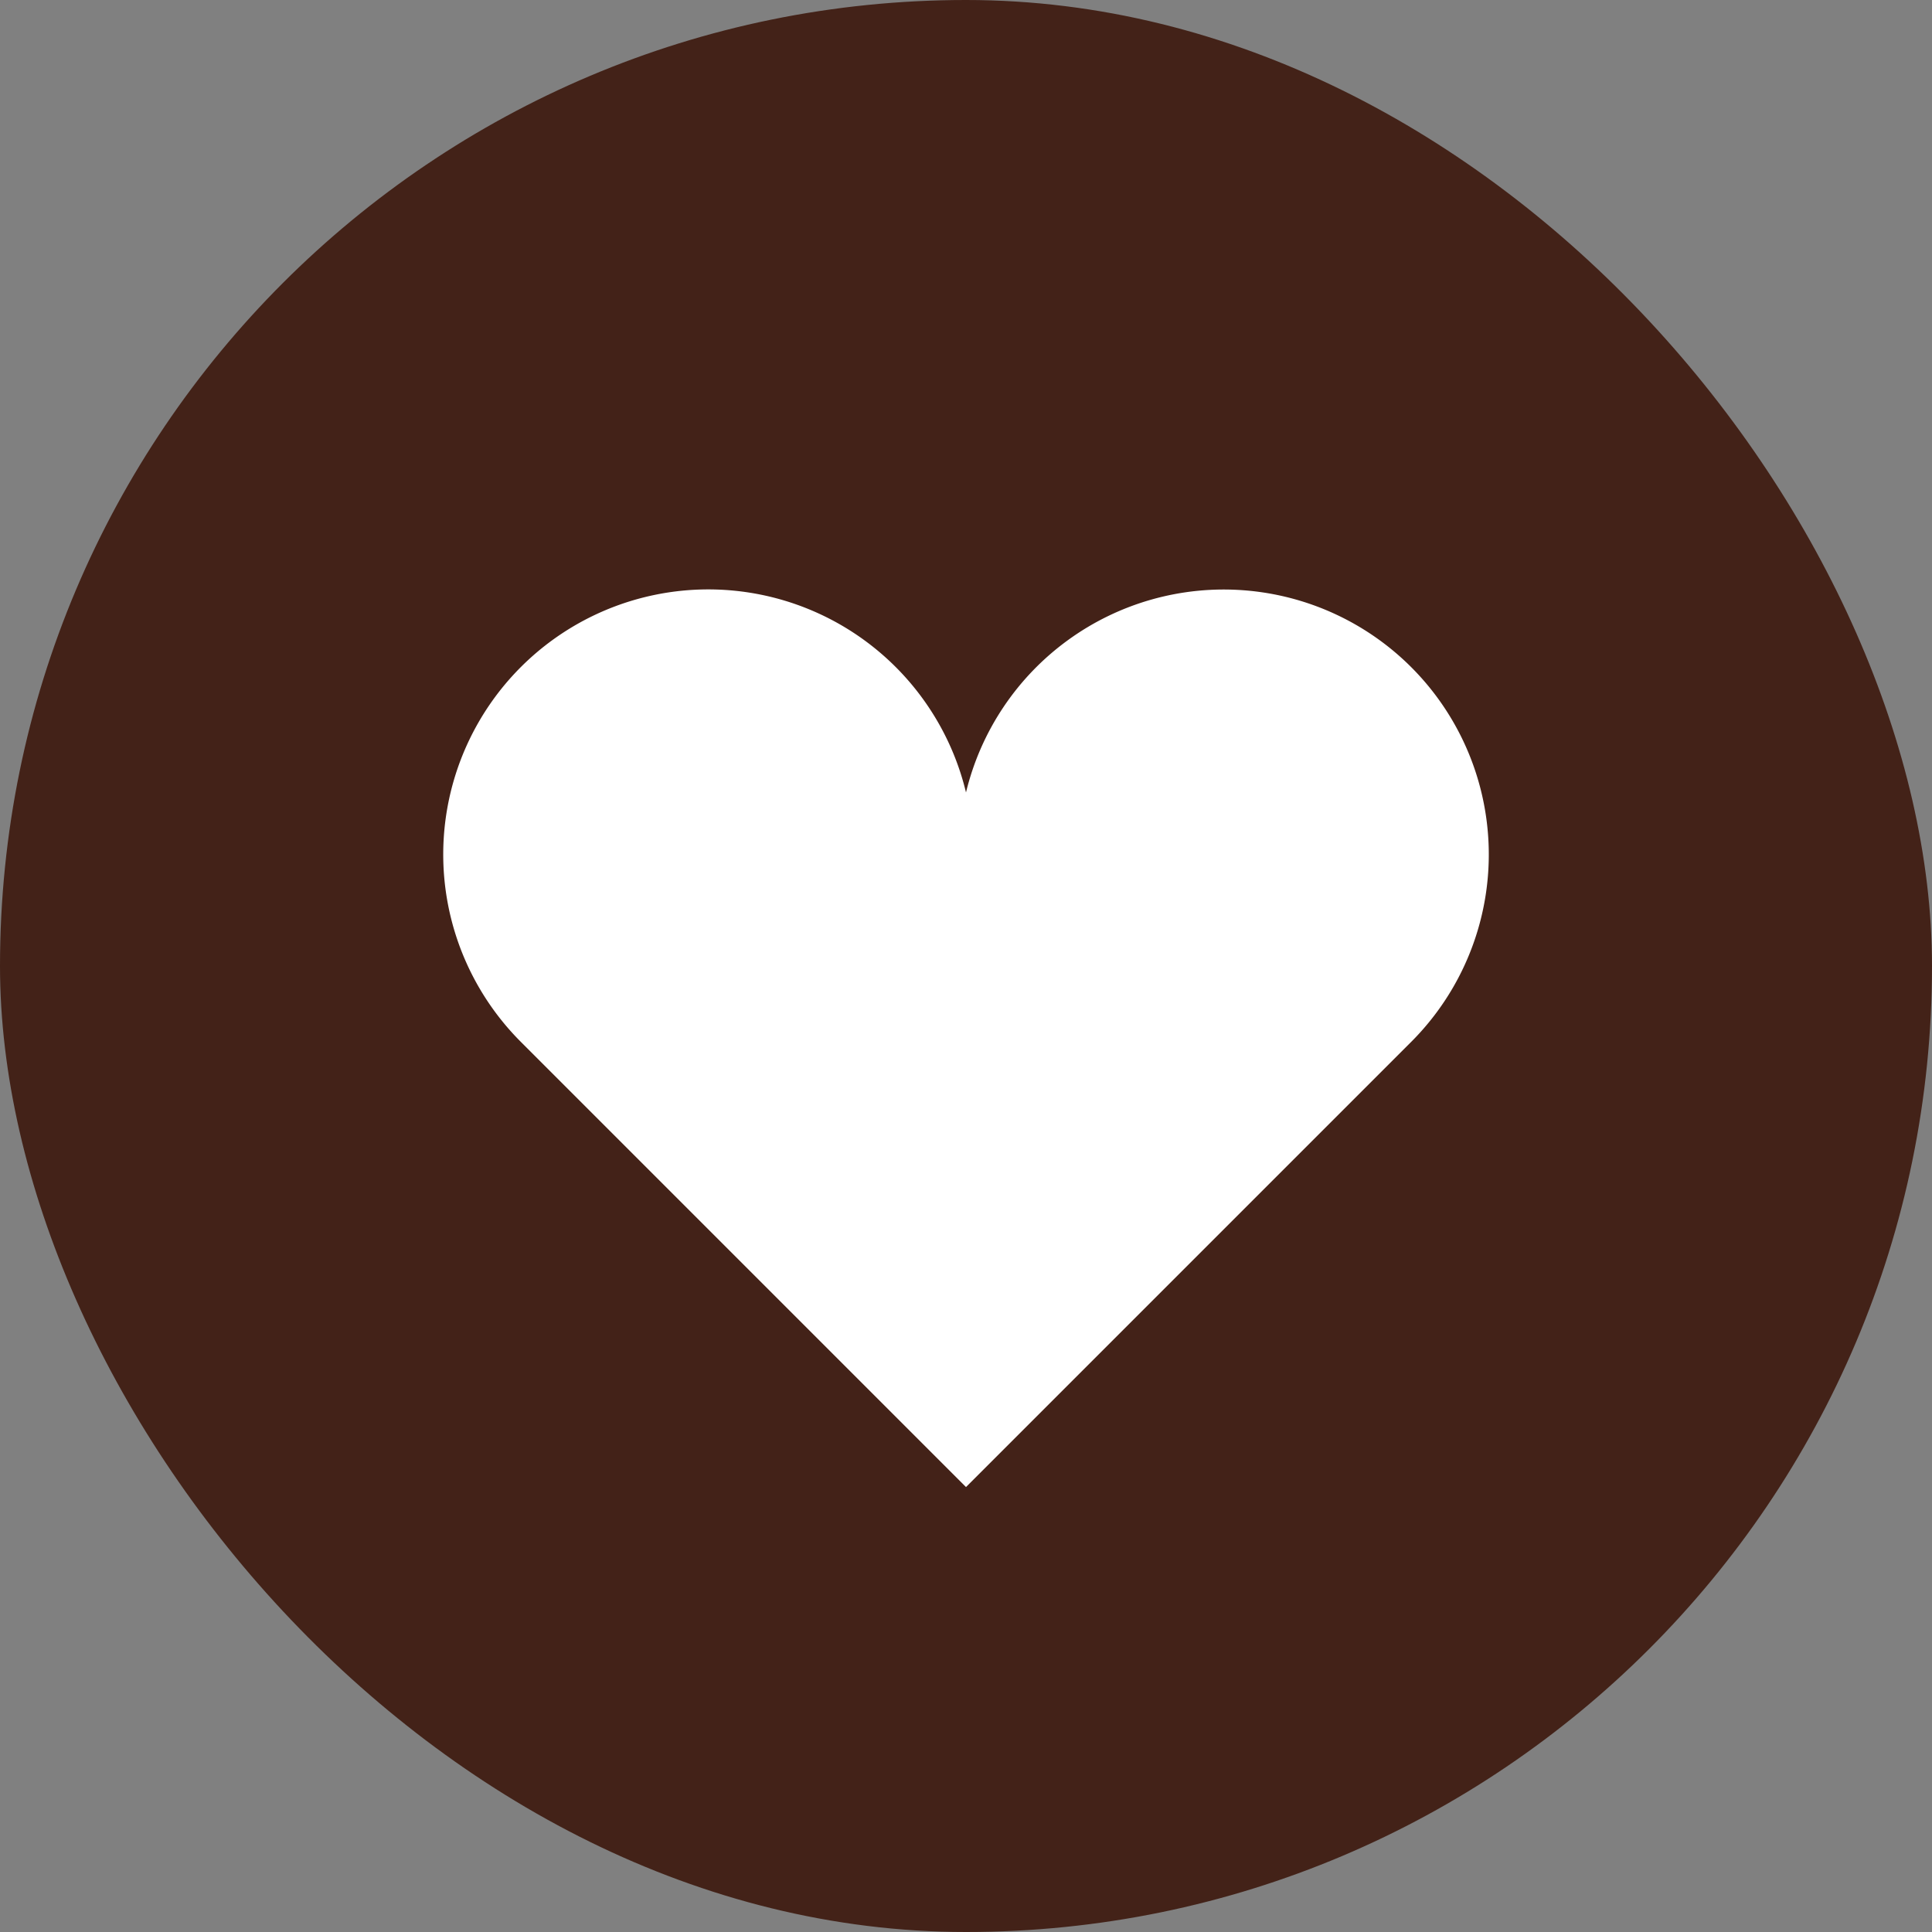
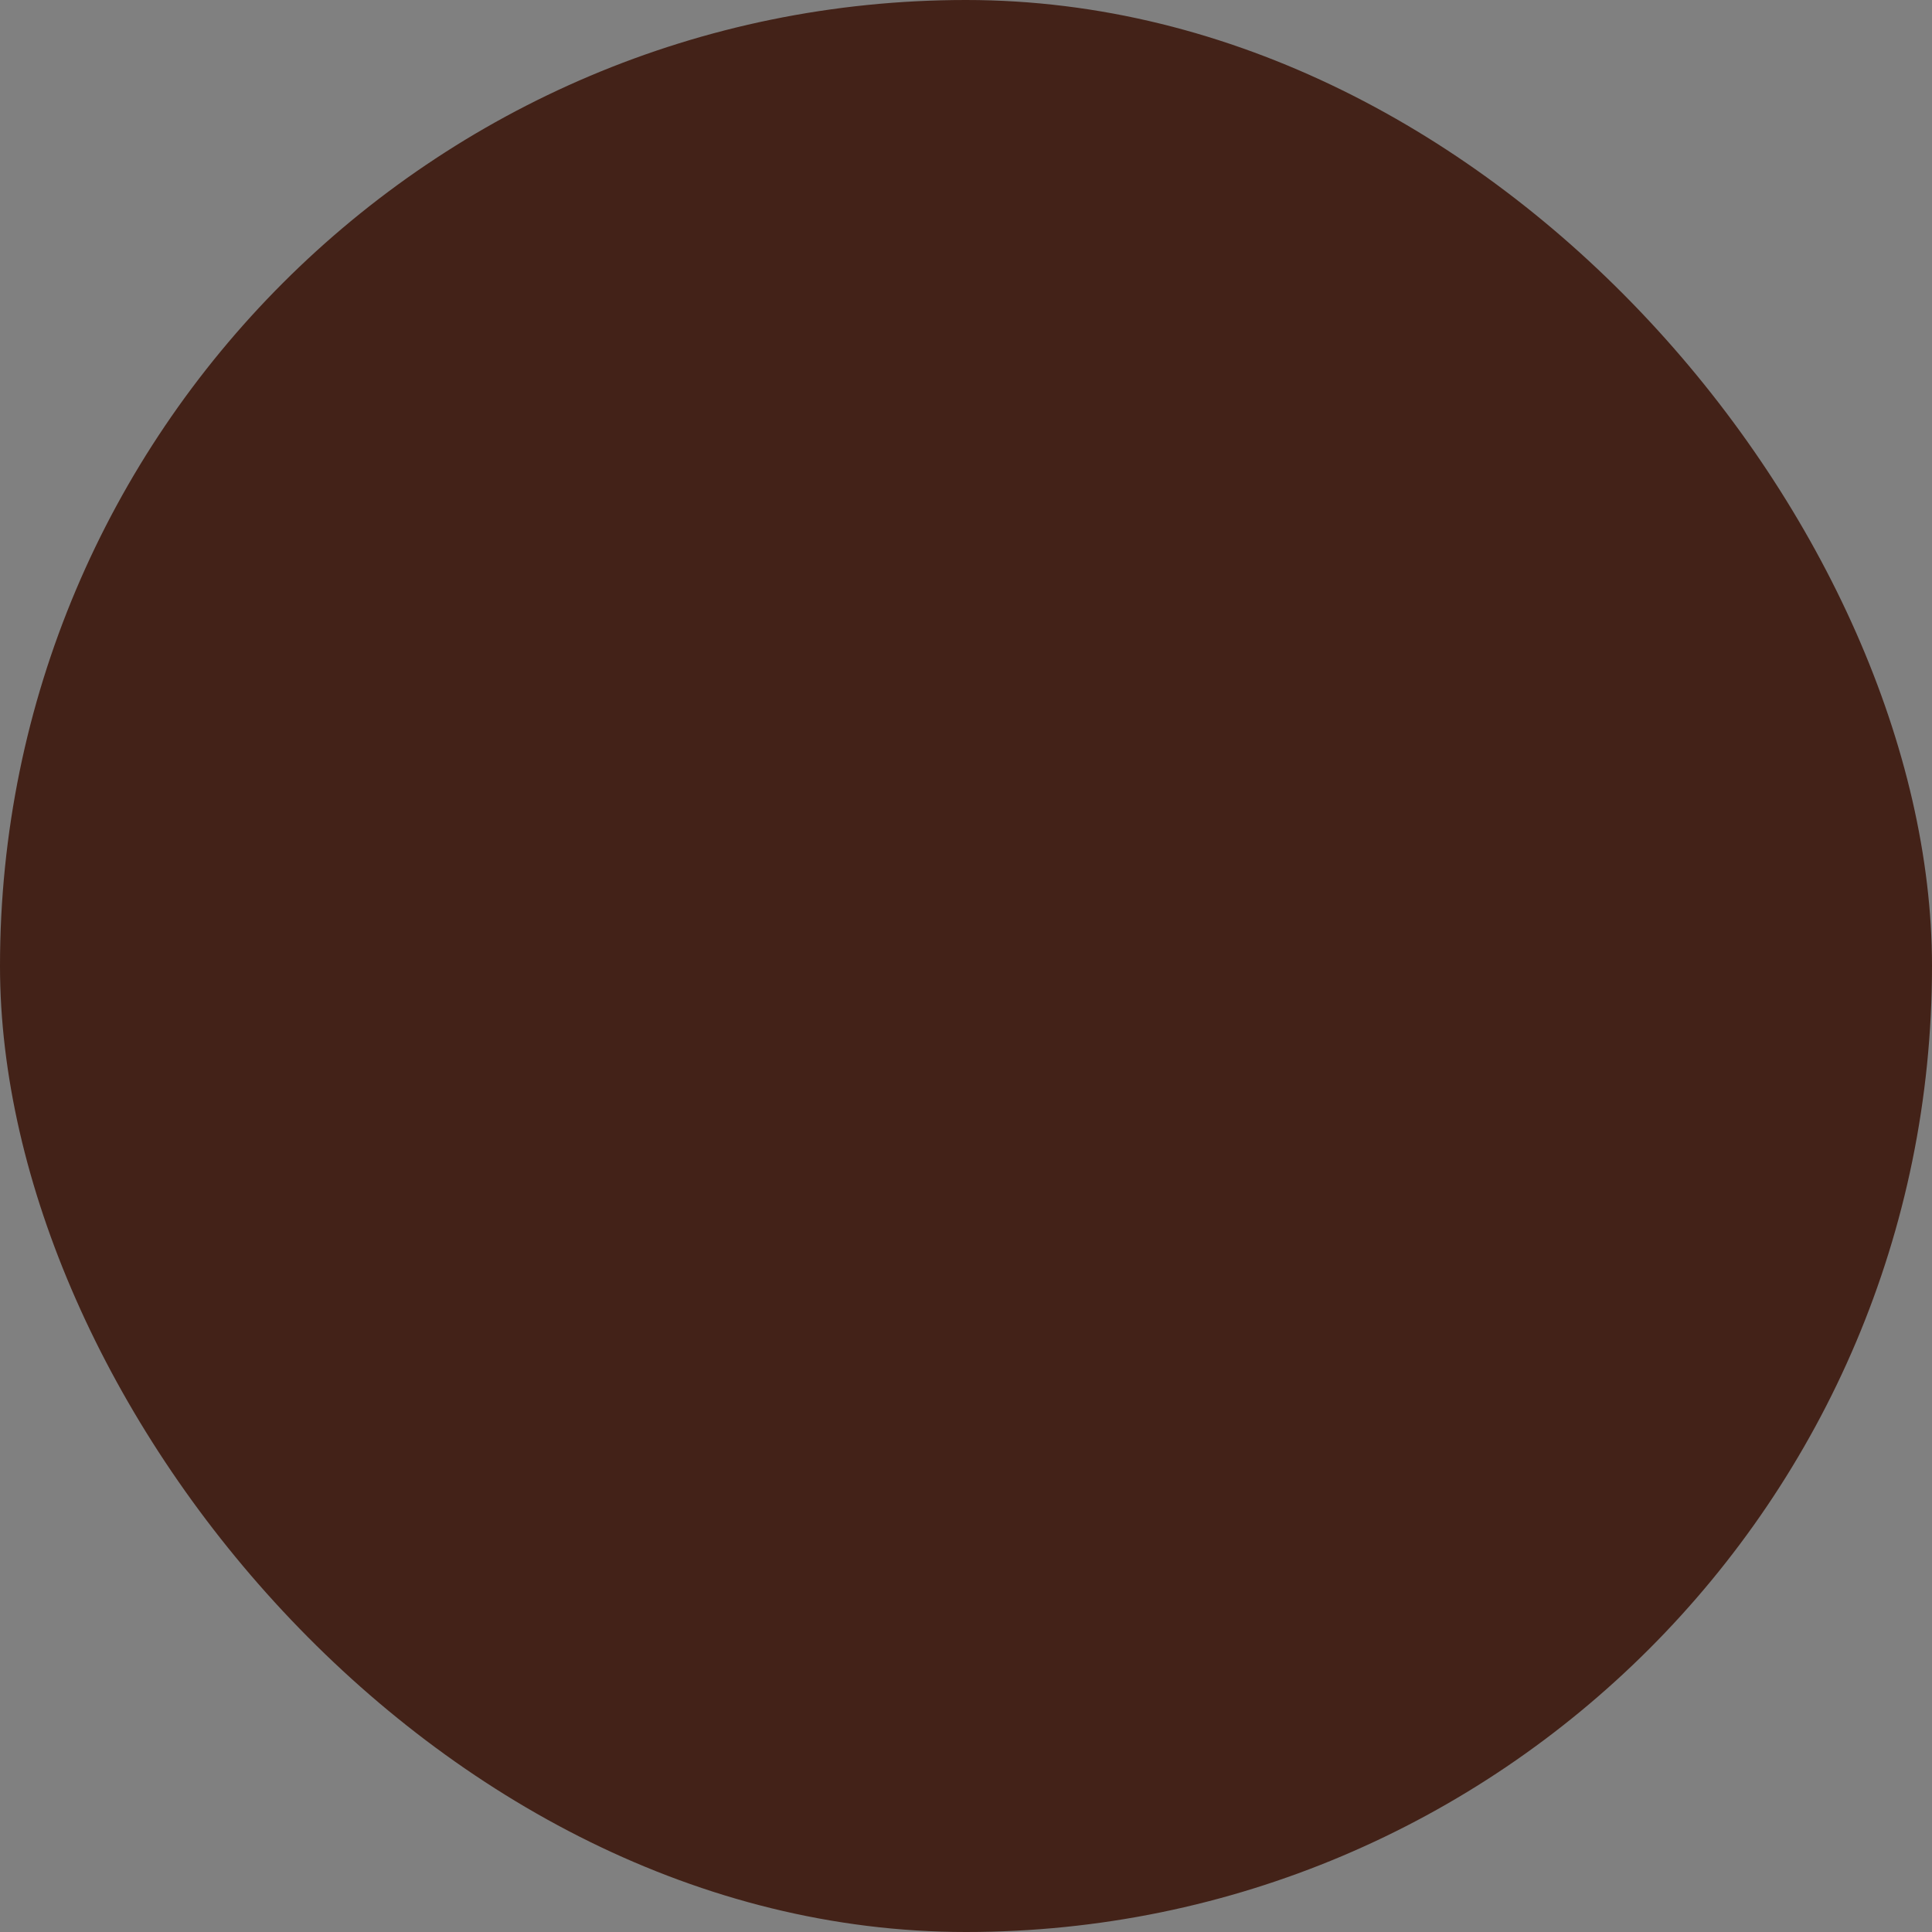
<svg xmlns="http://www.w3.org/2000/svg" width="41" height="41" viewBox="0 0 41 41">
  <rect x="0" y="0" width="41" height="41" fill="#808080" stroke="none" />
  <g id="グループ_192" data-name="グループ 192" transform="translate(-1085 -30)">
    <rect id="長方形_28" data-name="長方形 28" width="41" height="41" rx="20.5" transform="translate(1085 30)" fill="#432218" />
    <g id="ハートのアイコン素材_1" data-name="ハートのアイコン素材 1" transform="translate(1131.408 66.7)">
-       <path id="パス_30" data-name="パス 30" d="M20.539,37.869a5.627,5.627,0,0,0-9.447,2.66,5.625,5.625,0,1,0-9.446,5.294l9.446,9.447,9.447-9.447A5.624,5.624,0,0,0,20.539,37.869Z" transform="translate(-37 -60.412)" fill="#fff" />
-     </g>
+       </g>
  </g>
</svg>